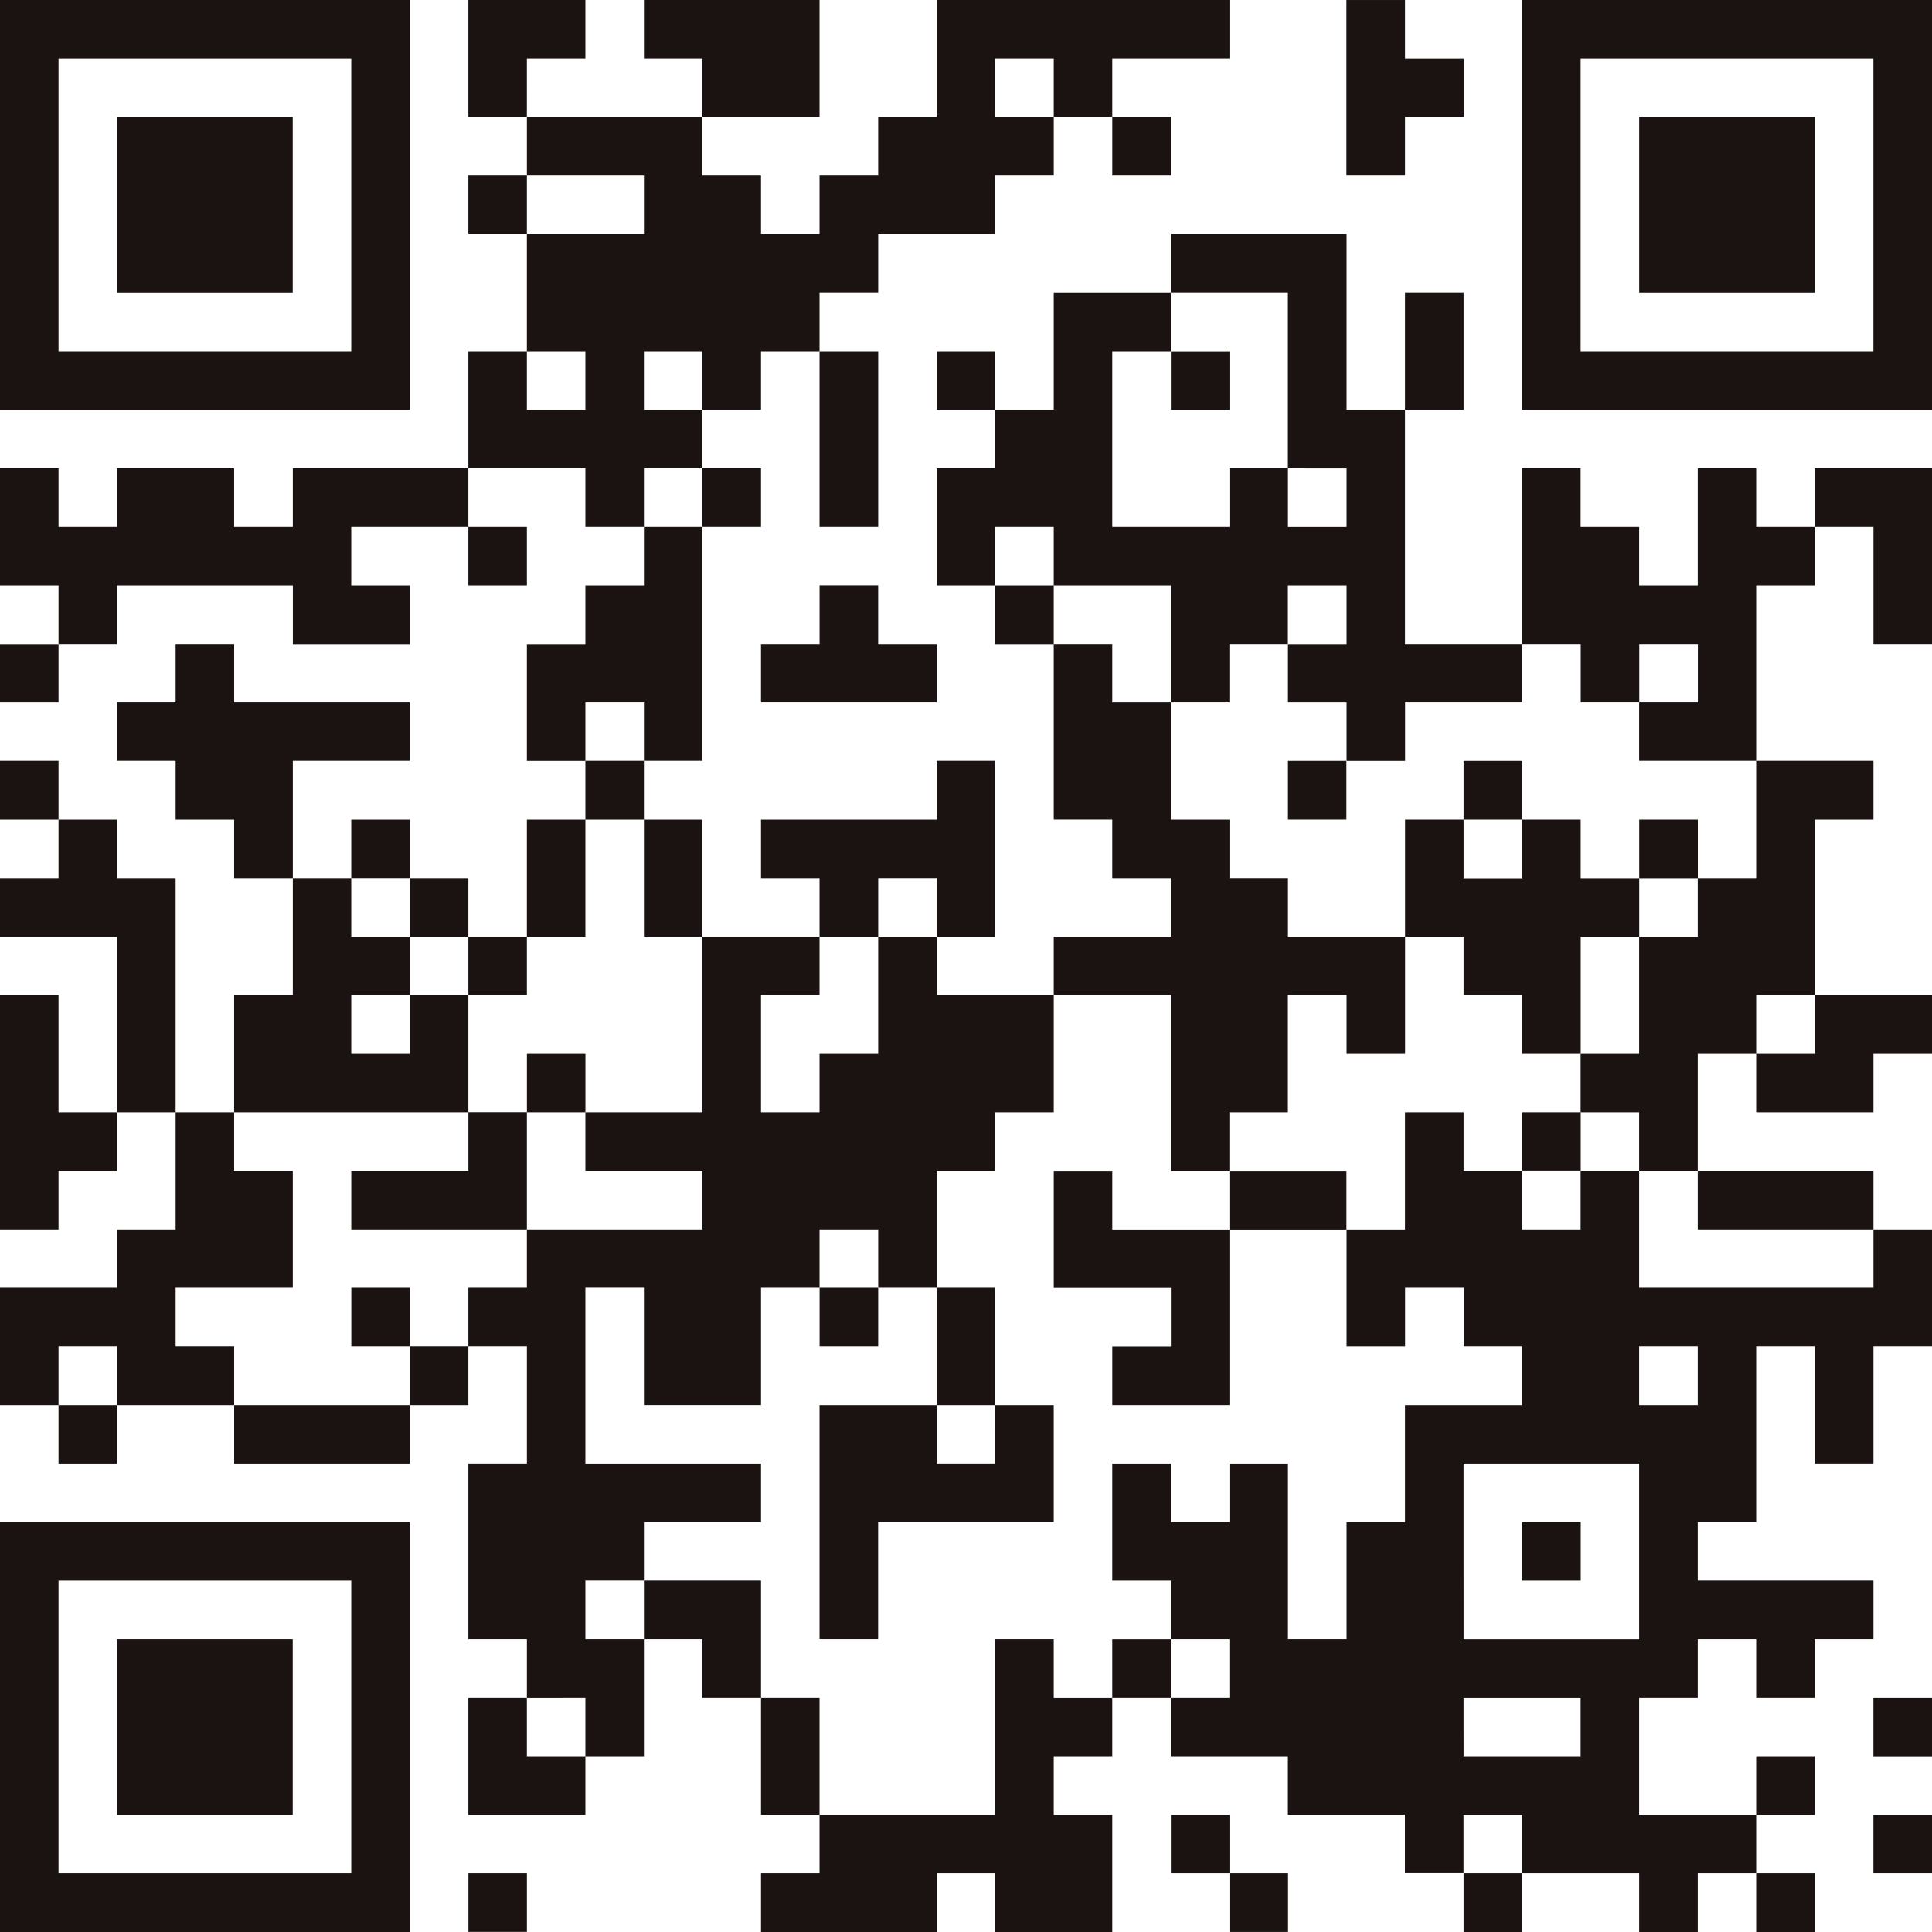
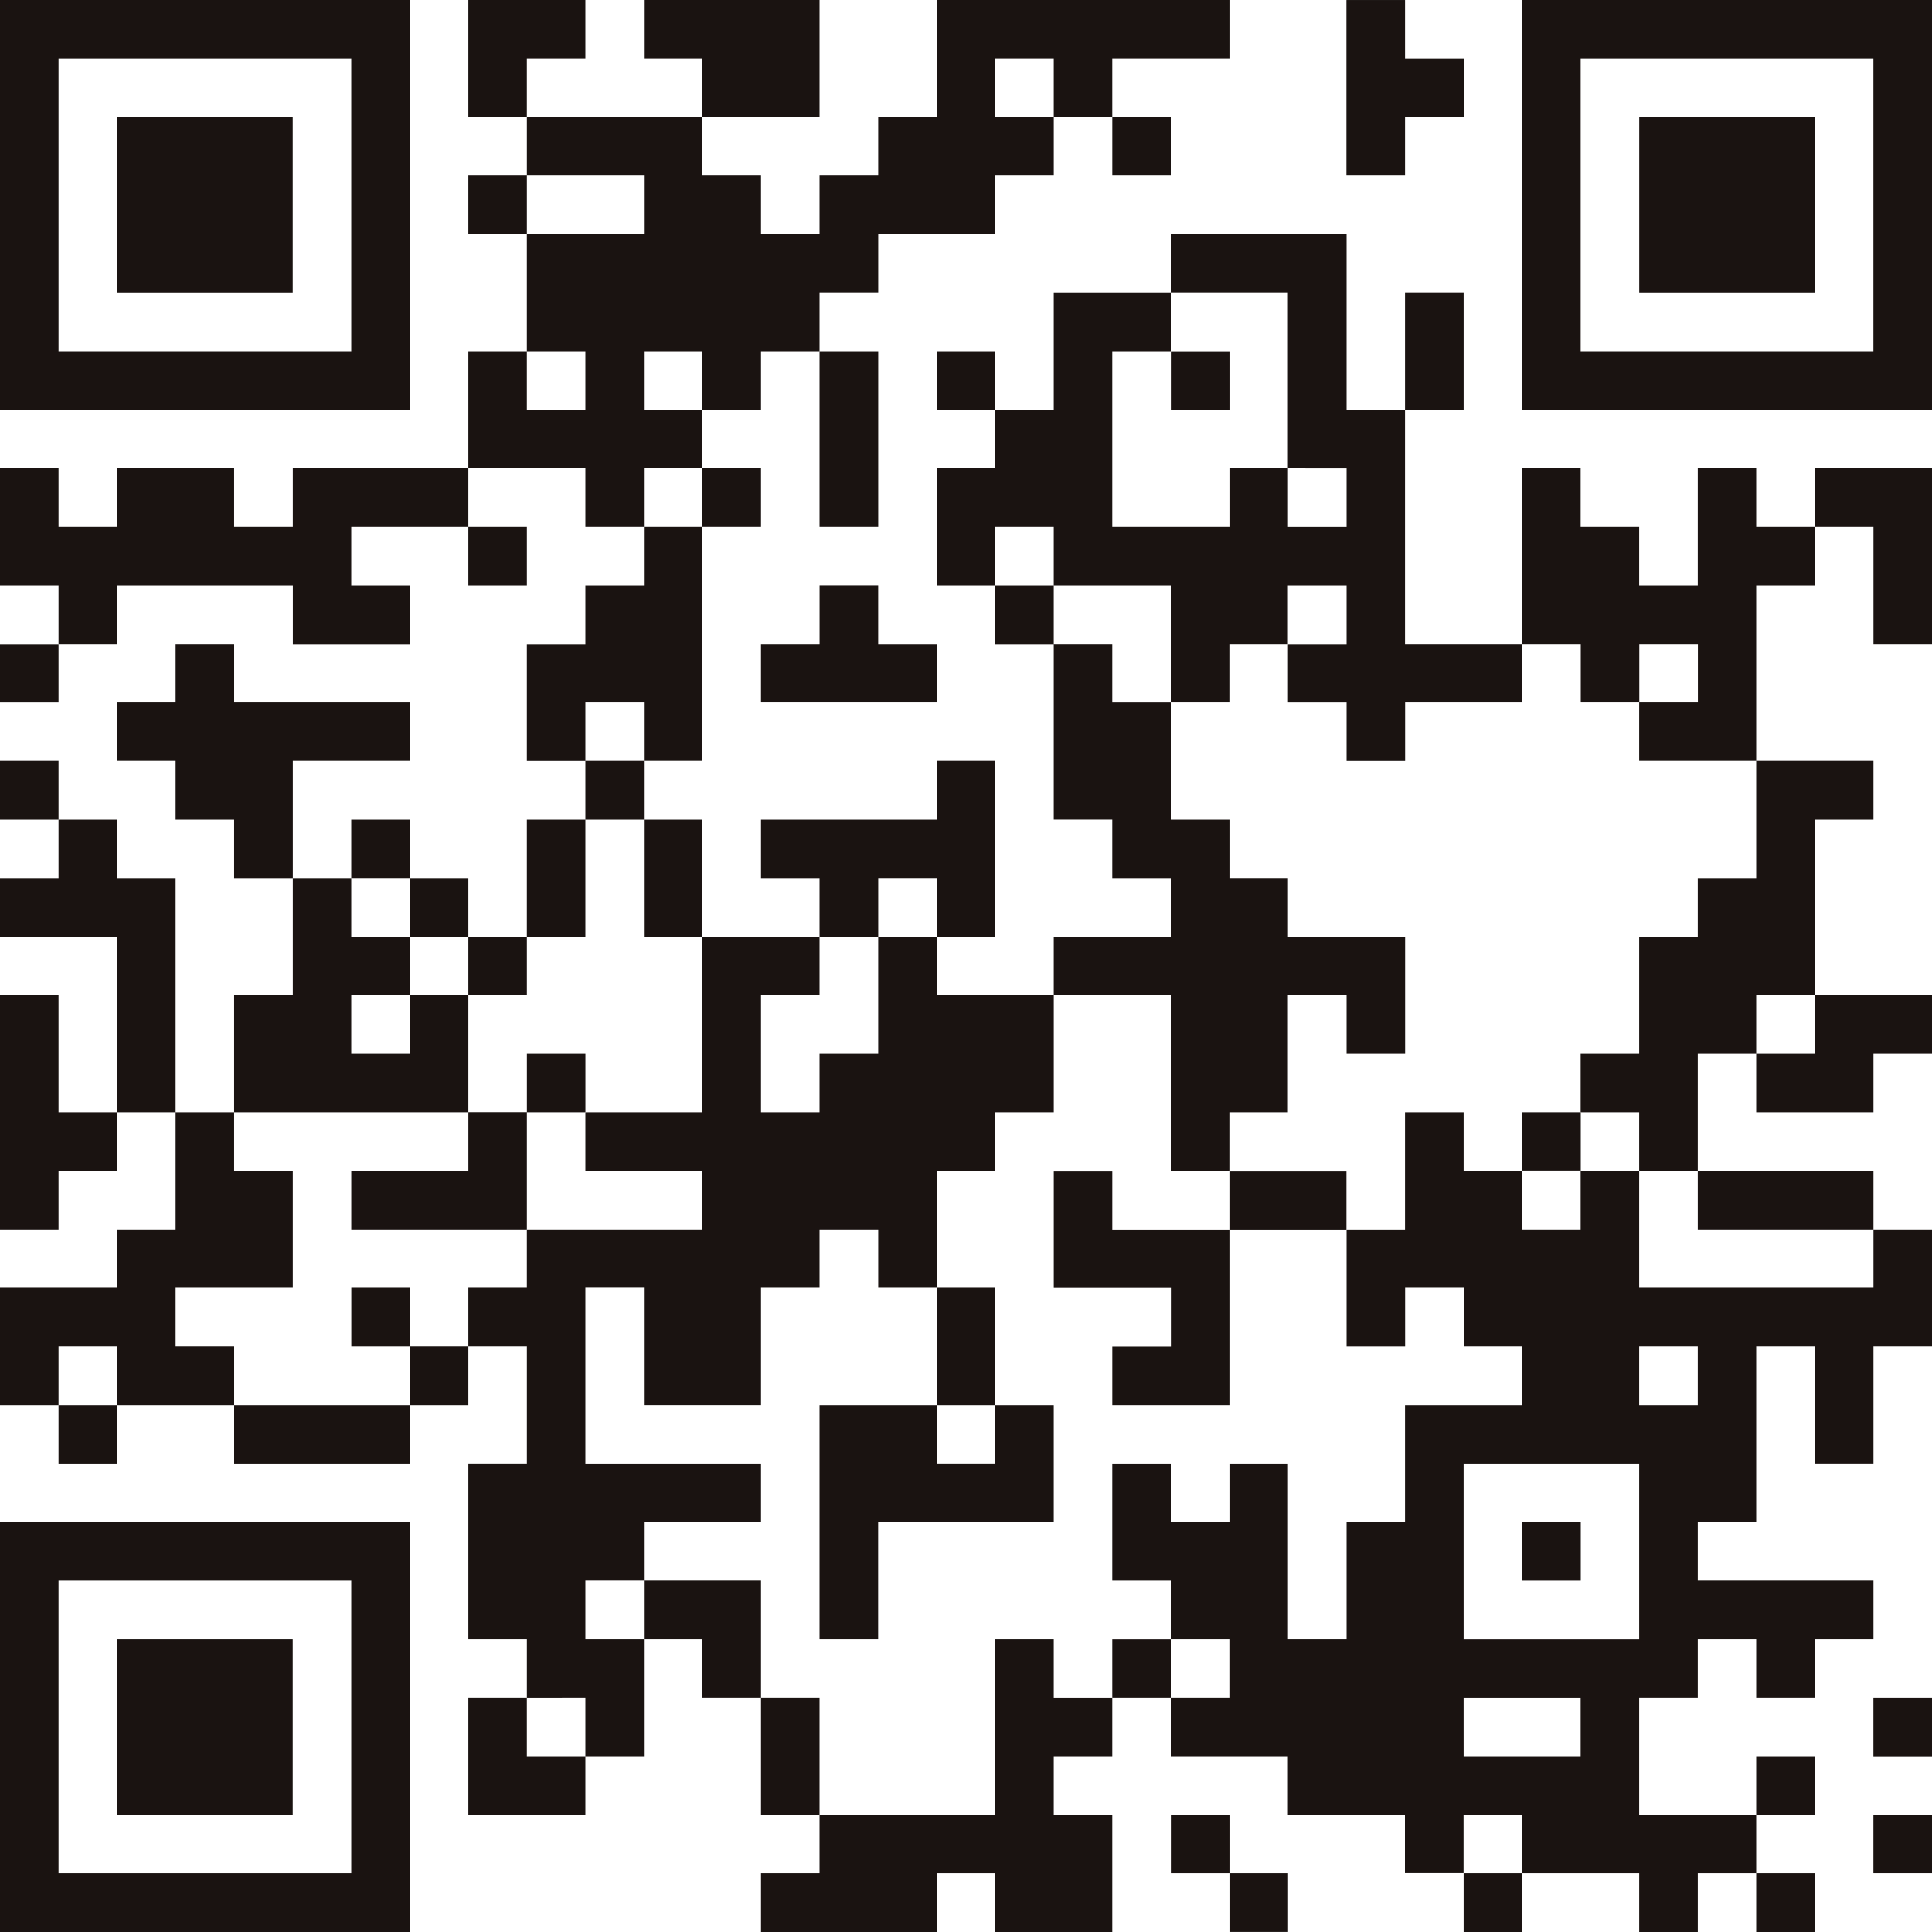
<svg xmlns="http://www.w3.org/2000/svg" width="100" height="99.999">
  <path data-name="パス 5062" d="M3.029 10.6V3.025h15.152v15.156H3.029ZM0 0v21.21h21.214V0Z" fill="#1a1311" />
  <path data-name="パス 5063" d="M40.905 87.876h-1.514v6.062h3.029v-6.062ZM4.543 42.42H3.029v3.033H0v3.029h6.058v9.094H3.029V51.51H0v12.123h3.029V60.6h3.029v-3.024H9.09V45.452H6.058V42.42Zm-3.029-3.033H0v3.033h3.029v-3.033Zm9.09-6.058H9.09v3.033H6.058v3.025H9.09v3.033h3.029v3.033h3.037v-6.066h6.054v-3.025h-9.09v-3.033ZM50 18.181h-1.519v3.029h3.033v-3.029ZM27.271 89.394v-1.518H30.3V90.9h-3.029Zm48.485 0v-1.518h6.058V90.9h-6.057Zm0-9.094v-4.543h9.087v9.087h-9.086Zm9.087-9.09v-1.519h3.033v3.037h-3.033Zm1.519-10.61h1.514v3.033h9.094v3.025H84.843V60.6Zm-46.971-6.057V51.51h3.029v-3.029h3.037v-3.029h3.025v3.029h-3.026v6.062H42.42v3.033h-3.029Zm28.79-30.3H69.7v3.033h-3.034v-3.037ZM27.271 19.7v-1.519H30.3v3.029h-3.029Zm6.058 0v-1.519h3.029v3.029h-3.029Zm24.243 3.029v-4.548H60.6v-3.033h6.062v9.09h-3.025v3.033h-6.065ZM51.514 4.547V3.025h3.029v3.033h-3.029ZM48.481 0v6.058h-3.025v3.029H42.42v3.033h-3.029V9.087h-3.033V6.058h6.062V0h-9.09v3.025h3.029v3.033h-9.088V3.025H30.3V0h-6.057v6.058h3.029v3.029h-3.029v3.033h3.029V9.087h6.058v3.033h-6.059v6.062h-3.028v6.058h-9.087v3.033h-3.037v-3.034H6.058v3.033H3.029v-3.033H0V30.3h3.029v3.033H0v3.033h3.029v-3.037h3.029V30.3h9.1v3.033h6.052V30.3h-3.029v-3.029h6.062V30.3h3.029v-3.029h-3.029v-3.032H30.3v3.033h3.029v-3.033h3.029v3.033h-3.029V30.3H30.3v3.033h-3.029v6.058H30.3v-3.029h3.029v3.025H30.3v3.033h-3.029v6.062h-3.028v-3.03H21.21V42.42h-3.029v3.033h-3.025v6.057h-3.037v6.065H9.09v6.058H6.058v3.025H0v6.069h3.029v-3.036h3.029v3.037H3.029v3.029h3.029v-3.029h6.062v-3.037H9.09v-3.033h6.065V60.6h-3.036v-3.024h12.124V51.51H21.21v3.033h-3.029V51.51h3.029v-3.029h-3.029v-3.029h3.029v3.029h3.033v3.029h3.029v-3.029H30.3V42.42h3.029v6.062h3.029v9.094H30.3V60.6h6.058v3.033h-9.087v3.025h-3.028v3.033H21.21v3.037h-9.09v3.029h9.09v-3.029h3.033v-3.037h3.029v6.065h-3.029v9.087h3.029v3.033h-3.029v6.062H30.3V90.9h3.029v-6.057h3.029v3.033h3.033v-6.062h-6.062v3.029H30.3v-3.029h3.029v-3.028h6.062v-3.029H30.3v-9.1h3.029v6.069h6.062v-6.068h3.029v-3.025h3.037v3.025h3.025V60.6h3.033v-3.024h3.029V51.51H60.6v9.09h3.033v-3.024h3.029V51.51H69.7v3.033h3.029v-6.062h-6.063v-3.029h-3.029V42.42H60.6v-6.058h3.033v-3.033h3.029V30.3H69.7v3.033h-3.034v3.033H69.7v3.025h3.029v-3.029h6.062v-3.033h3.029v3.033h3.029v-3.033h3.033v3.033h-3.039v3.025H90.9v6.065h-3.024v3.029h-3.033v6.062h-3.029v3.033h3.029V60.6h-3.029v3.033h-3.028V60.6h-3.029v-3.024h-3.033v6.058H69.7v6.058h3.029v-3.034h3.033v3.033h3.029v3.037h-6.067v6.058H69.7v6.058h-3.034v-9.087h-3.029v3.029H60.6v-3.029h-3.028v6.058H60.6v3.029h-3.028v3.033h-3.029v-3.034h-3.029v9.094H42.42v3.025h-3.029V100h9.09v-3.037h3.033V100h6.058v-6.062h-3.029V90.9h3.029v-3.024H60.6v-3.033h3.033v3.033H60.6V90.9h6.062v3.033h6.058v3.025h3.033v-3.02h3.029v3.025h-3.025V100h3.029v-3.037h6.058V100h3.033v-3.037H90.9V100h3.029v-3.037H90.9v-3.025h3.029V90.9H90.9v3.033h-6.057v-6.057h3.033v-3.033H90.9v3.033h3.029v-3.033h3.041v-3.029h-9.094v-3.028H90.9v-9.095h3.029v6.065h3.041v-6.065H100v-6.058h-3.03V60.6h-9.094v-6.057H90.9V51.51h3.029v3.033H90.9v3.033h6.07v-3.033H100V51.51h-6.066v-9.09h3.036v-3.033H90.9V30.3h3.029v-3.029h3.041v6.058H100v-9.09h-6.066v3.033H90.9v-3.033h-3.024V30.3h-3.033v-3.029h-3.029v-3.032h-3.028v9.09h-6.062V21.21h3.033v-6.062h-3.033v6.062H69.7v-9.09h-9.1v3.029h-6.057v6.061h-3.029v3.029h-3.033V30.3h3.033v-3.029h3.029V30.3h-3.029v3.033h3.029V30.3H60.6v6.065h-3.028v-3.036h-3.029v9.09h3.029v3.033H60.6v3.029h-6.057v3.029h-6.062v-3.029h3.033v-9.094h-3.033v3.033h-9.09v3.033h3.029v3.029h-6.062V42.42h-3.029v-3.033h3.029V27.271h3.033v-3.032h-3.033V21.21h3.033v-3.029h3.029v9.09h3.037v-9.09H42.42v-3.033h3.037v-3.029h6.058V9.087h3.029V6.058h3.029v3.029H60.6V6.058h-3.028V3.025h6.065V0Z" fill="#1a1311" />
  <path data-name="パス 5064" d="M69.692.001v9.087h3.033V6.059h3.036V3.026h-3.036V.001Z" fill="#1a1311" />
  <path data-name="パス 5065" d="M81.815 10.6V3.025h15.152v15.156H81.815ZM78.789 0v21.21H100V0Z" fill="#1a1311" />
  <path data-name="パス 5066" d="M42.422 31.815v1.514H39.39v3.033h9.094V33.33h-3.029v-3.033h-3.033Z" fill="#1a1311" />
  <path data-name="パス 5067" d="M3.029 89.395v-7.58h15.152v15.148H3.029ZM10.6 78.789H0V100h21.21V78.789Z" fill="#1a1311" />
  <path data-name="パス 5068" d="M98.482 87.876h-1.515v3.029H100v-3.029Z" fill="#1a1311" />
  <path data-name="パス 5069" d="M62.12 93.937h-1.515v3.025h3.033v3.036h3.033v-3.036h-3.033v-3.025Z" fill="#1a1311" />
  <path data-name="パス 5070" d="M98.482 93.937h-1.515v3.025H100v-3.025Z" fill="#1a1311" />
-   <path data-name="パス 5071" d="M25.755 96.963h-1.51v3.033h3.028v-3.033Z" fill="#1a1311" />
  <path data-name="パス 5072" d="M6.061 10.604v4.547h9.09V6.057h-9.09Z" fill="#1a1311" />
  <path data-name="パス 5073" d="M62.12 18.184h-1.515v3.028h3.033v-3.028Z" fill="#1a1311" />
-   <path data-name="パス 5074" d="M68.181 39.39h-1.515v3.029h3.025V39.39Z" fill="#1a1311" />
-   <path data-name="パス 5075" d="M75.757 40.909v1.511h-3.029v6.065h3.029v3.029h3.033v3.029h3.029v-6.058h3.028v-3.029h3.033V42.42h-3.033v3.037h-3.029V42.42H78.79v-3.029h-3.033Zm3.033 3.034v1.518h-3.033V42.42h3.033Z" fill="#1a1311" />
  <path data-name="パス 5076" d="M80.299 57.575h-1.508v3.021h3.029v-3.021Z" fill="#1a1311" />
  <path data-name="パス 5077" d="M54.544 63.637v3.029h6.062v3.033h-3.033v3.028h6.062v-9.09h6.058v-3.033h-6.058v3.033h-6.062v-3.033h-3.029Z" fill="#1a1311" />
-   <path data-name="パス 5078" d="M43.937 66.659h-1.514v3.033h3.033v-3.033Z" fill="#1a1311" />
  <path data-name="パス 5079" d="M48.484 69.691v3.037H42.42v12.115h3.033v-6.058h9.09v-6.058h-3.029v-6.069h-3.03Zm3.033 4.547v1.518h-3.033v-3.029h3.03Z" fill="#1a1311" />
  <path data-name="パス 5080" d="M27.273 56.053v1.518h-3.029V60.6h-6.062v3.033h9.09v-6.057h3.03v-3.033h-3.029Z" fill="#1a1311" />
  <path data-name="パス 5081" d="M19.694 66.659h-1.51v3.033h3.029v-3.033Z" fill="#1a1311" />
  <path data-name="パス 5082" d="M80.299 78.788h-1.508v3.029h3.029v-3.029Z" fill="#1a1311" />
  <path data-name="パス 5083" d="M84.846 10.604v4.547h9.09V6.057h-9.09Z" fill="#1a1311" />
  <path data-name="パス 5084" d="M6.061 89.394v4.543h9.09v-9.094h-9.09Z" fill="#1a1311" />
</svg>